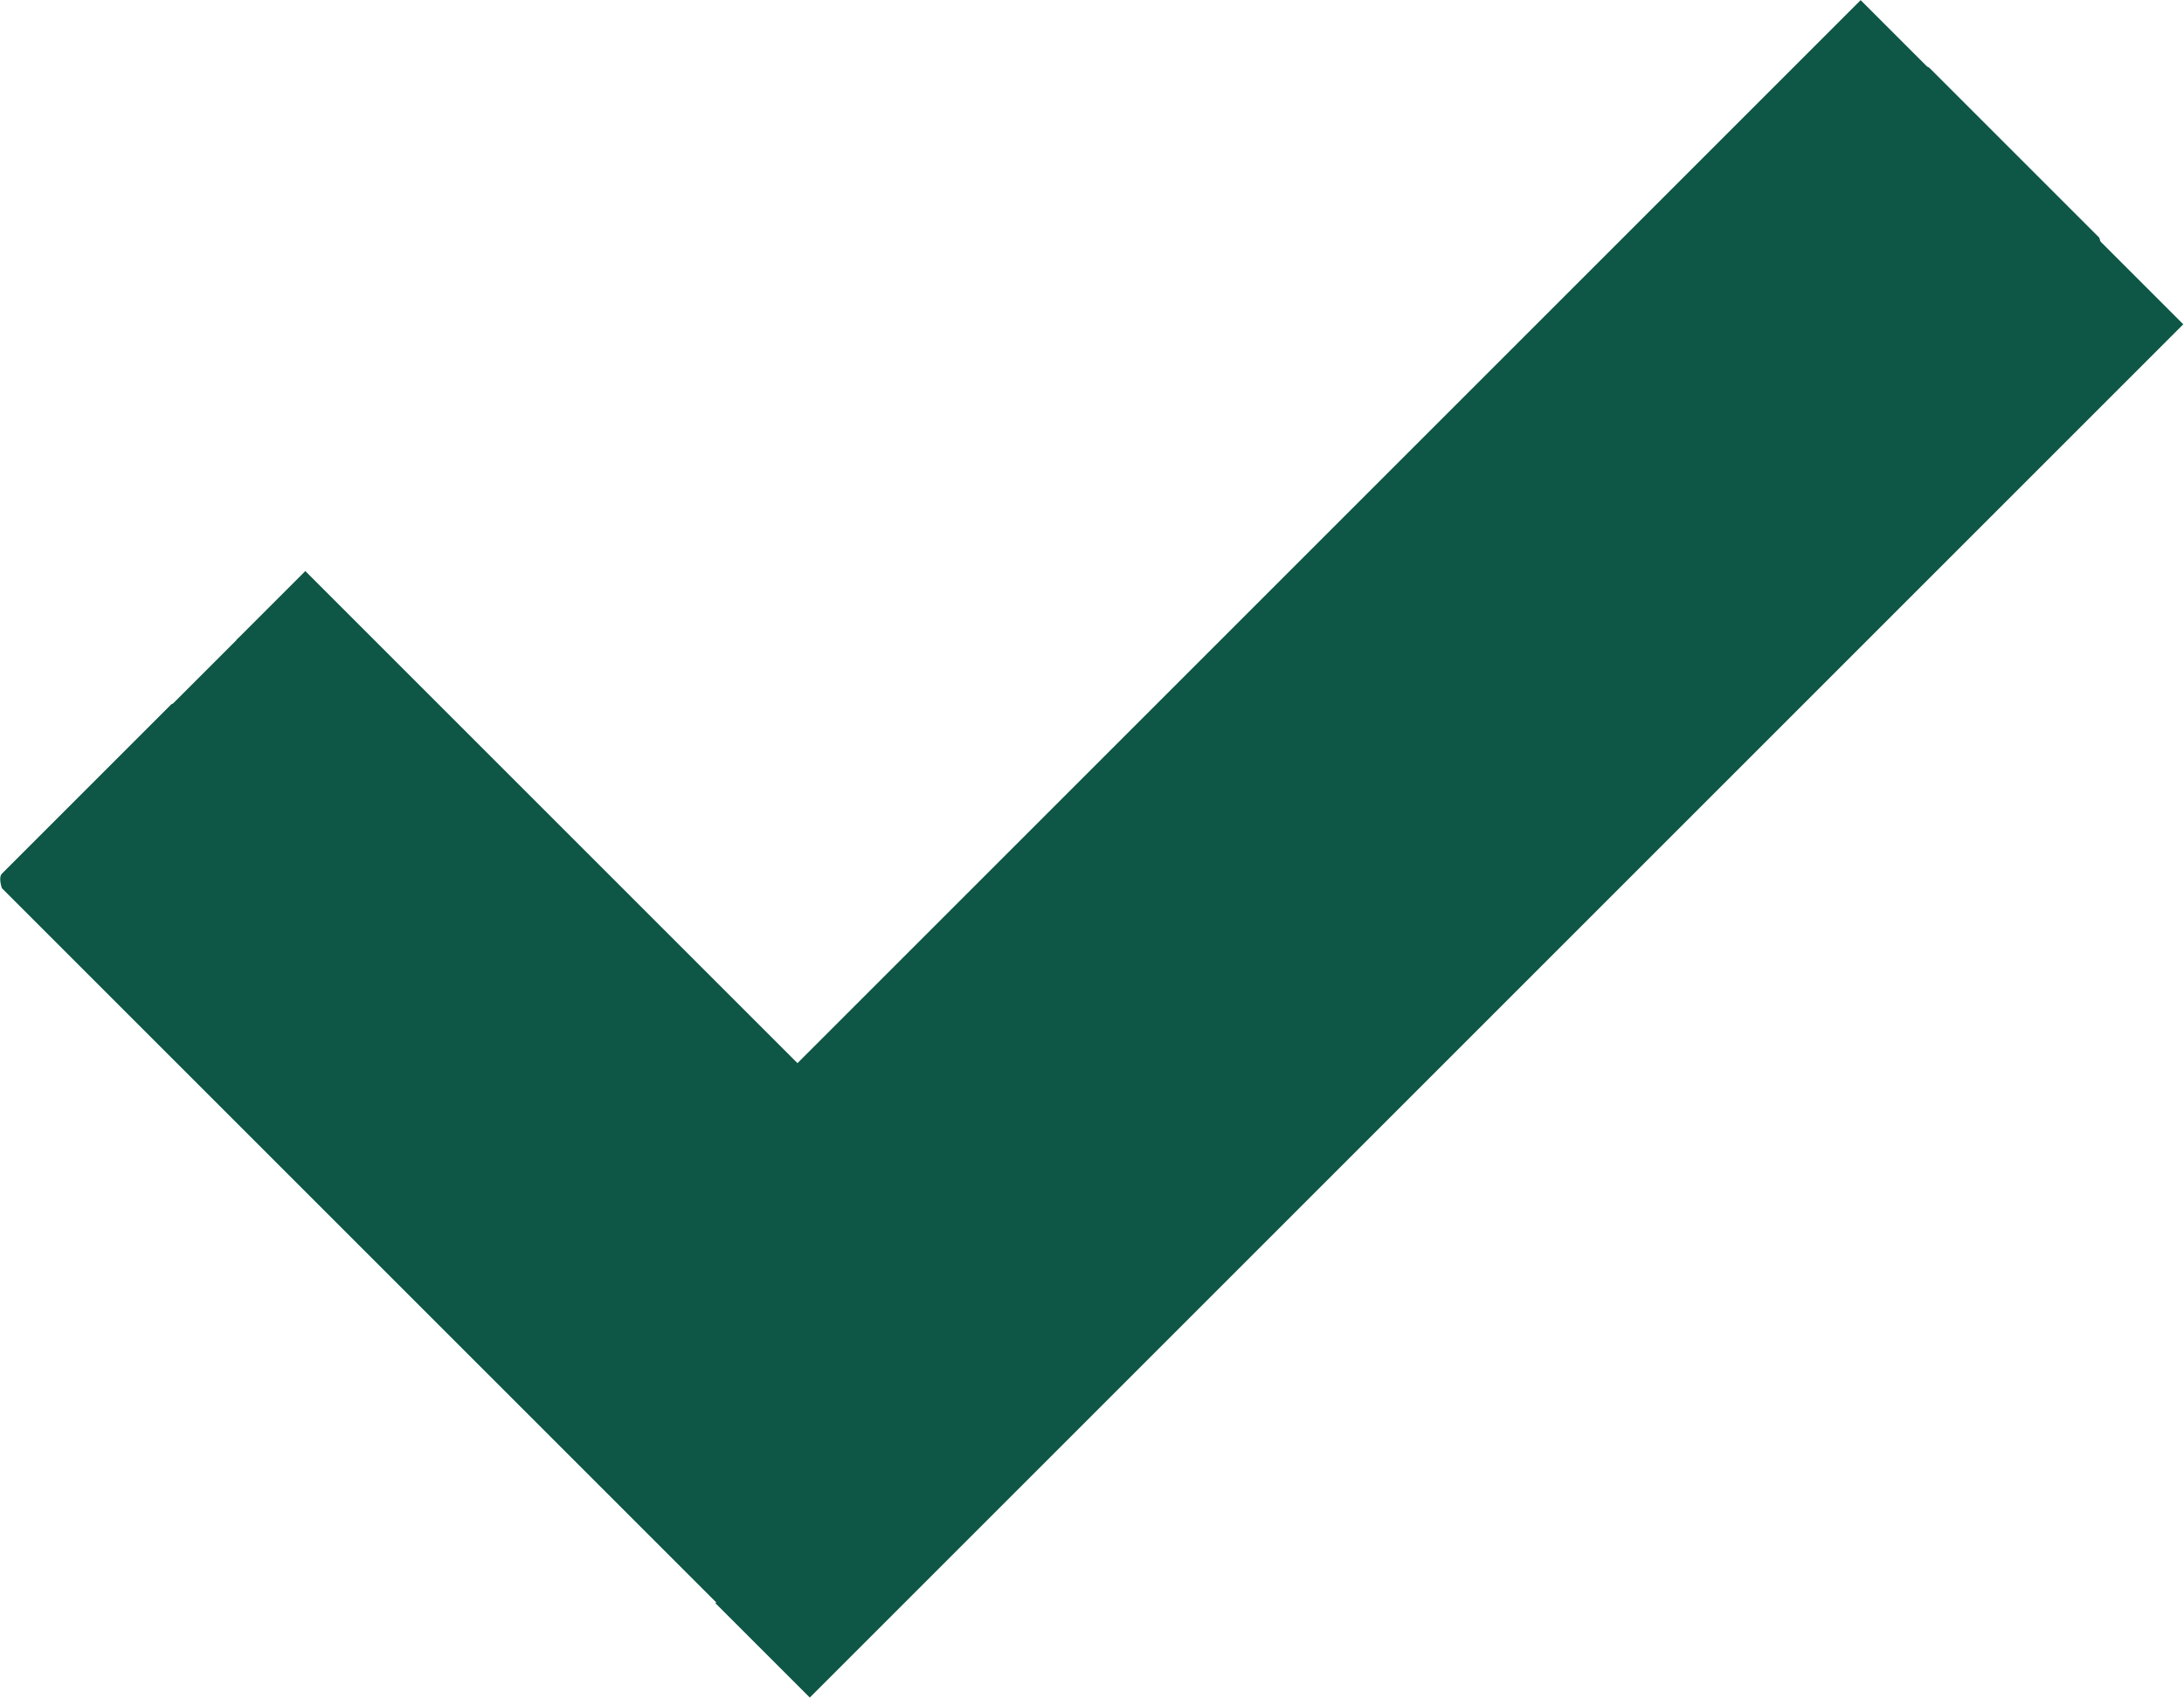
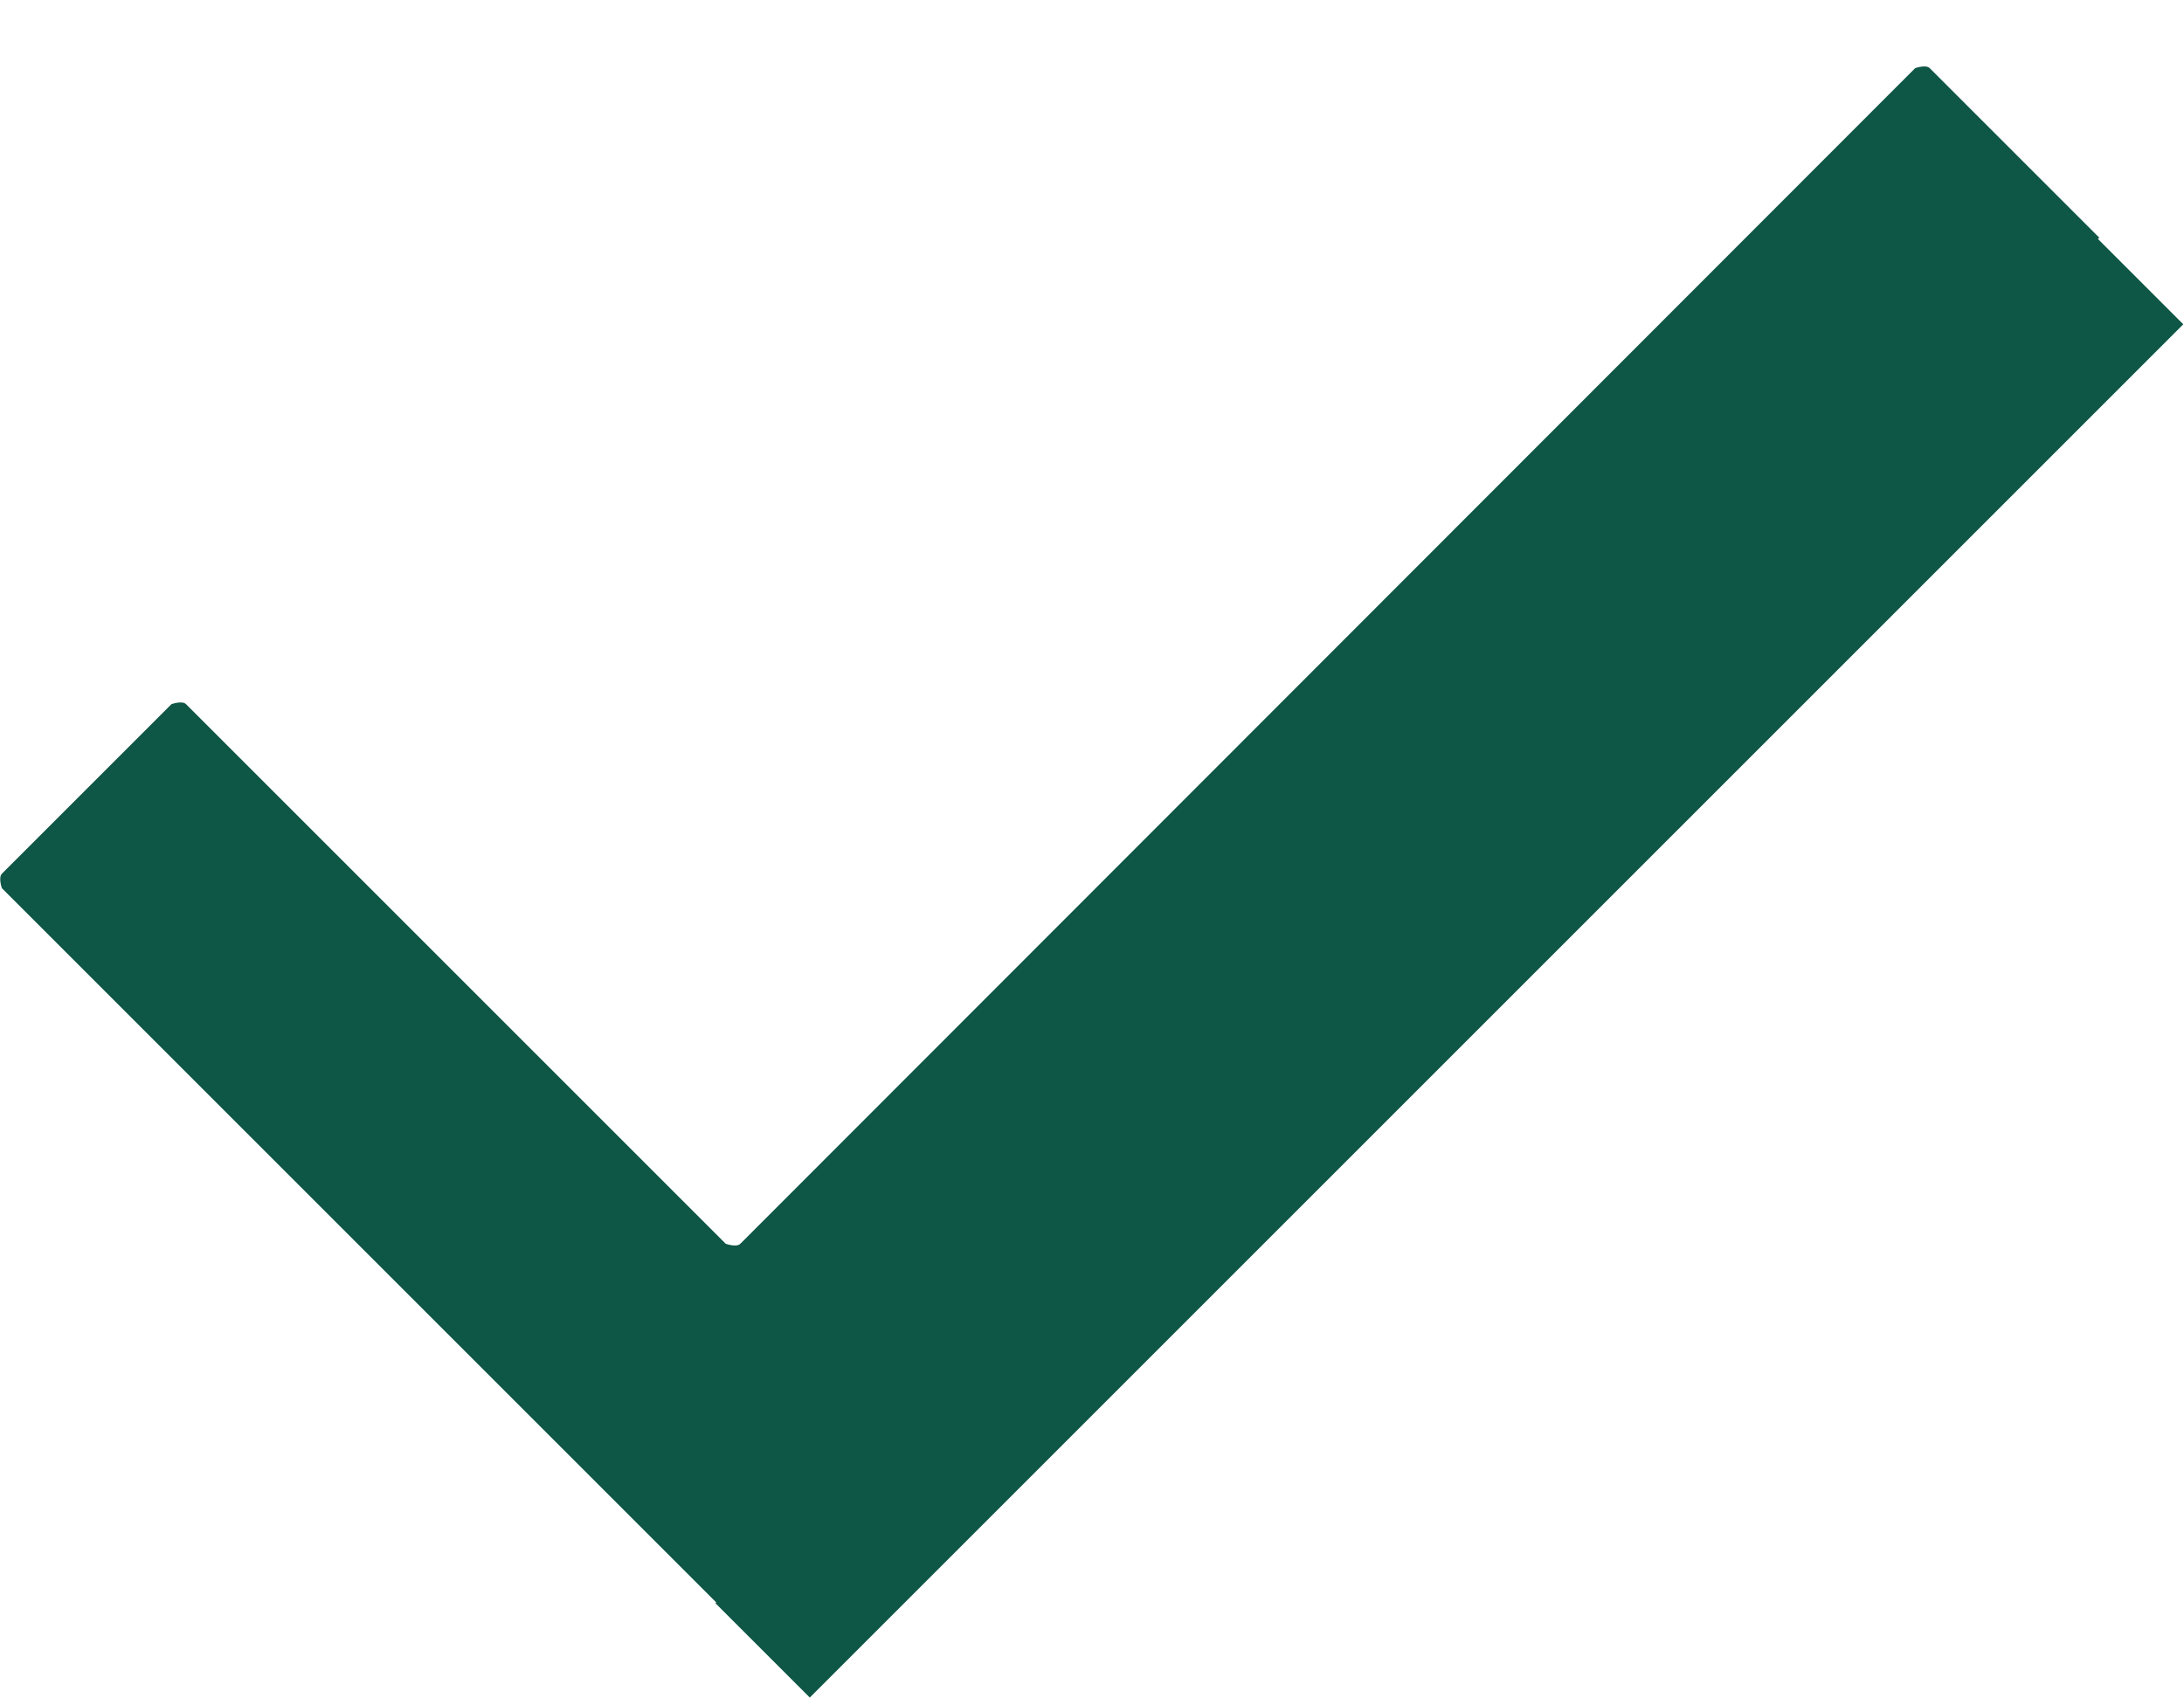
<svg xmlns="http://www.w3.org/2000/svg" id="uuid-5c3f5510-7c0a-41b0-87b3-cf33cc2727d5" width="22.42" height="17.43" viewBox="0 0 22.42 17.43">
-   <path d="M7.45,16.55L.02,9.12s-.04-.11,0-.15l1.74-1.74s.11-.04.15,0l5.54,5.54s.11.04.15,0L19.66.7s.11-.04.15,0l1.74,1.74s.04.11,0,.15l-13.95,13.95s-.11.04-.15,0h0Z" style="fill:#0e5645; stroke-width:0px;" />
-   <rect x="4.43" y="5.72" width="1" height="8.01" transform="translate(-5.43 6.34) rotate(-45)" style="fill:#0e5645; stroke-width:0px;" />
-   <rect x="5.11" y="5.04" width="1" height="8.01" transform="translate(-4.75 6.62) rotate(-45)" style="fill:#0e5645; stroke-width:0px;" />
-   <rect x="4.81" y="5.92" width="17.23" height="1.18" transform="translate(-.67 11.4) rotate(-45)" style="fill:#0e5645; stroke-width:0px;" />
+   <path d="M7.45,16.55L.02,9.12s-.04-.11,0-.15l1.74-1.74s.11-.04.15,0l5.54,5.54s.11.04.15,0L19.66.7s.11-.04.15,0l1.74,1.74l-13.95,13.95s-.11.04-.15,0h0Z" style="fill:#0e5645; stroke-width:0px;" />
  <rect x="4.91" y="9.21" width="19.94" height="1.37" transform="translate(-2.64 13.42) rotate(-45)" style="fill:#0e5645; stroke-width:0px;" />
</svg>